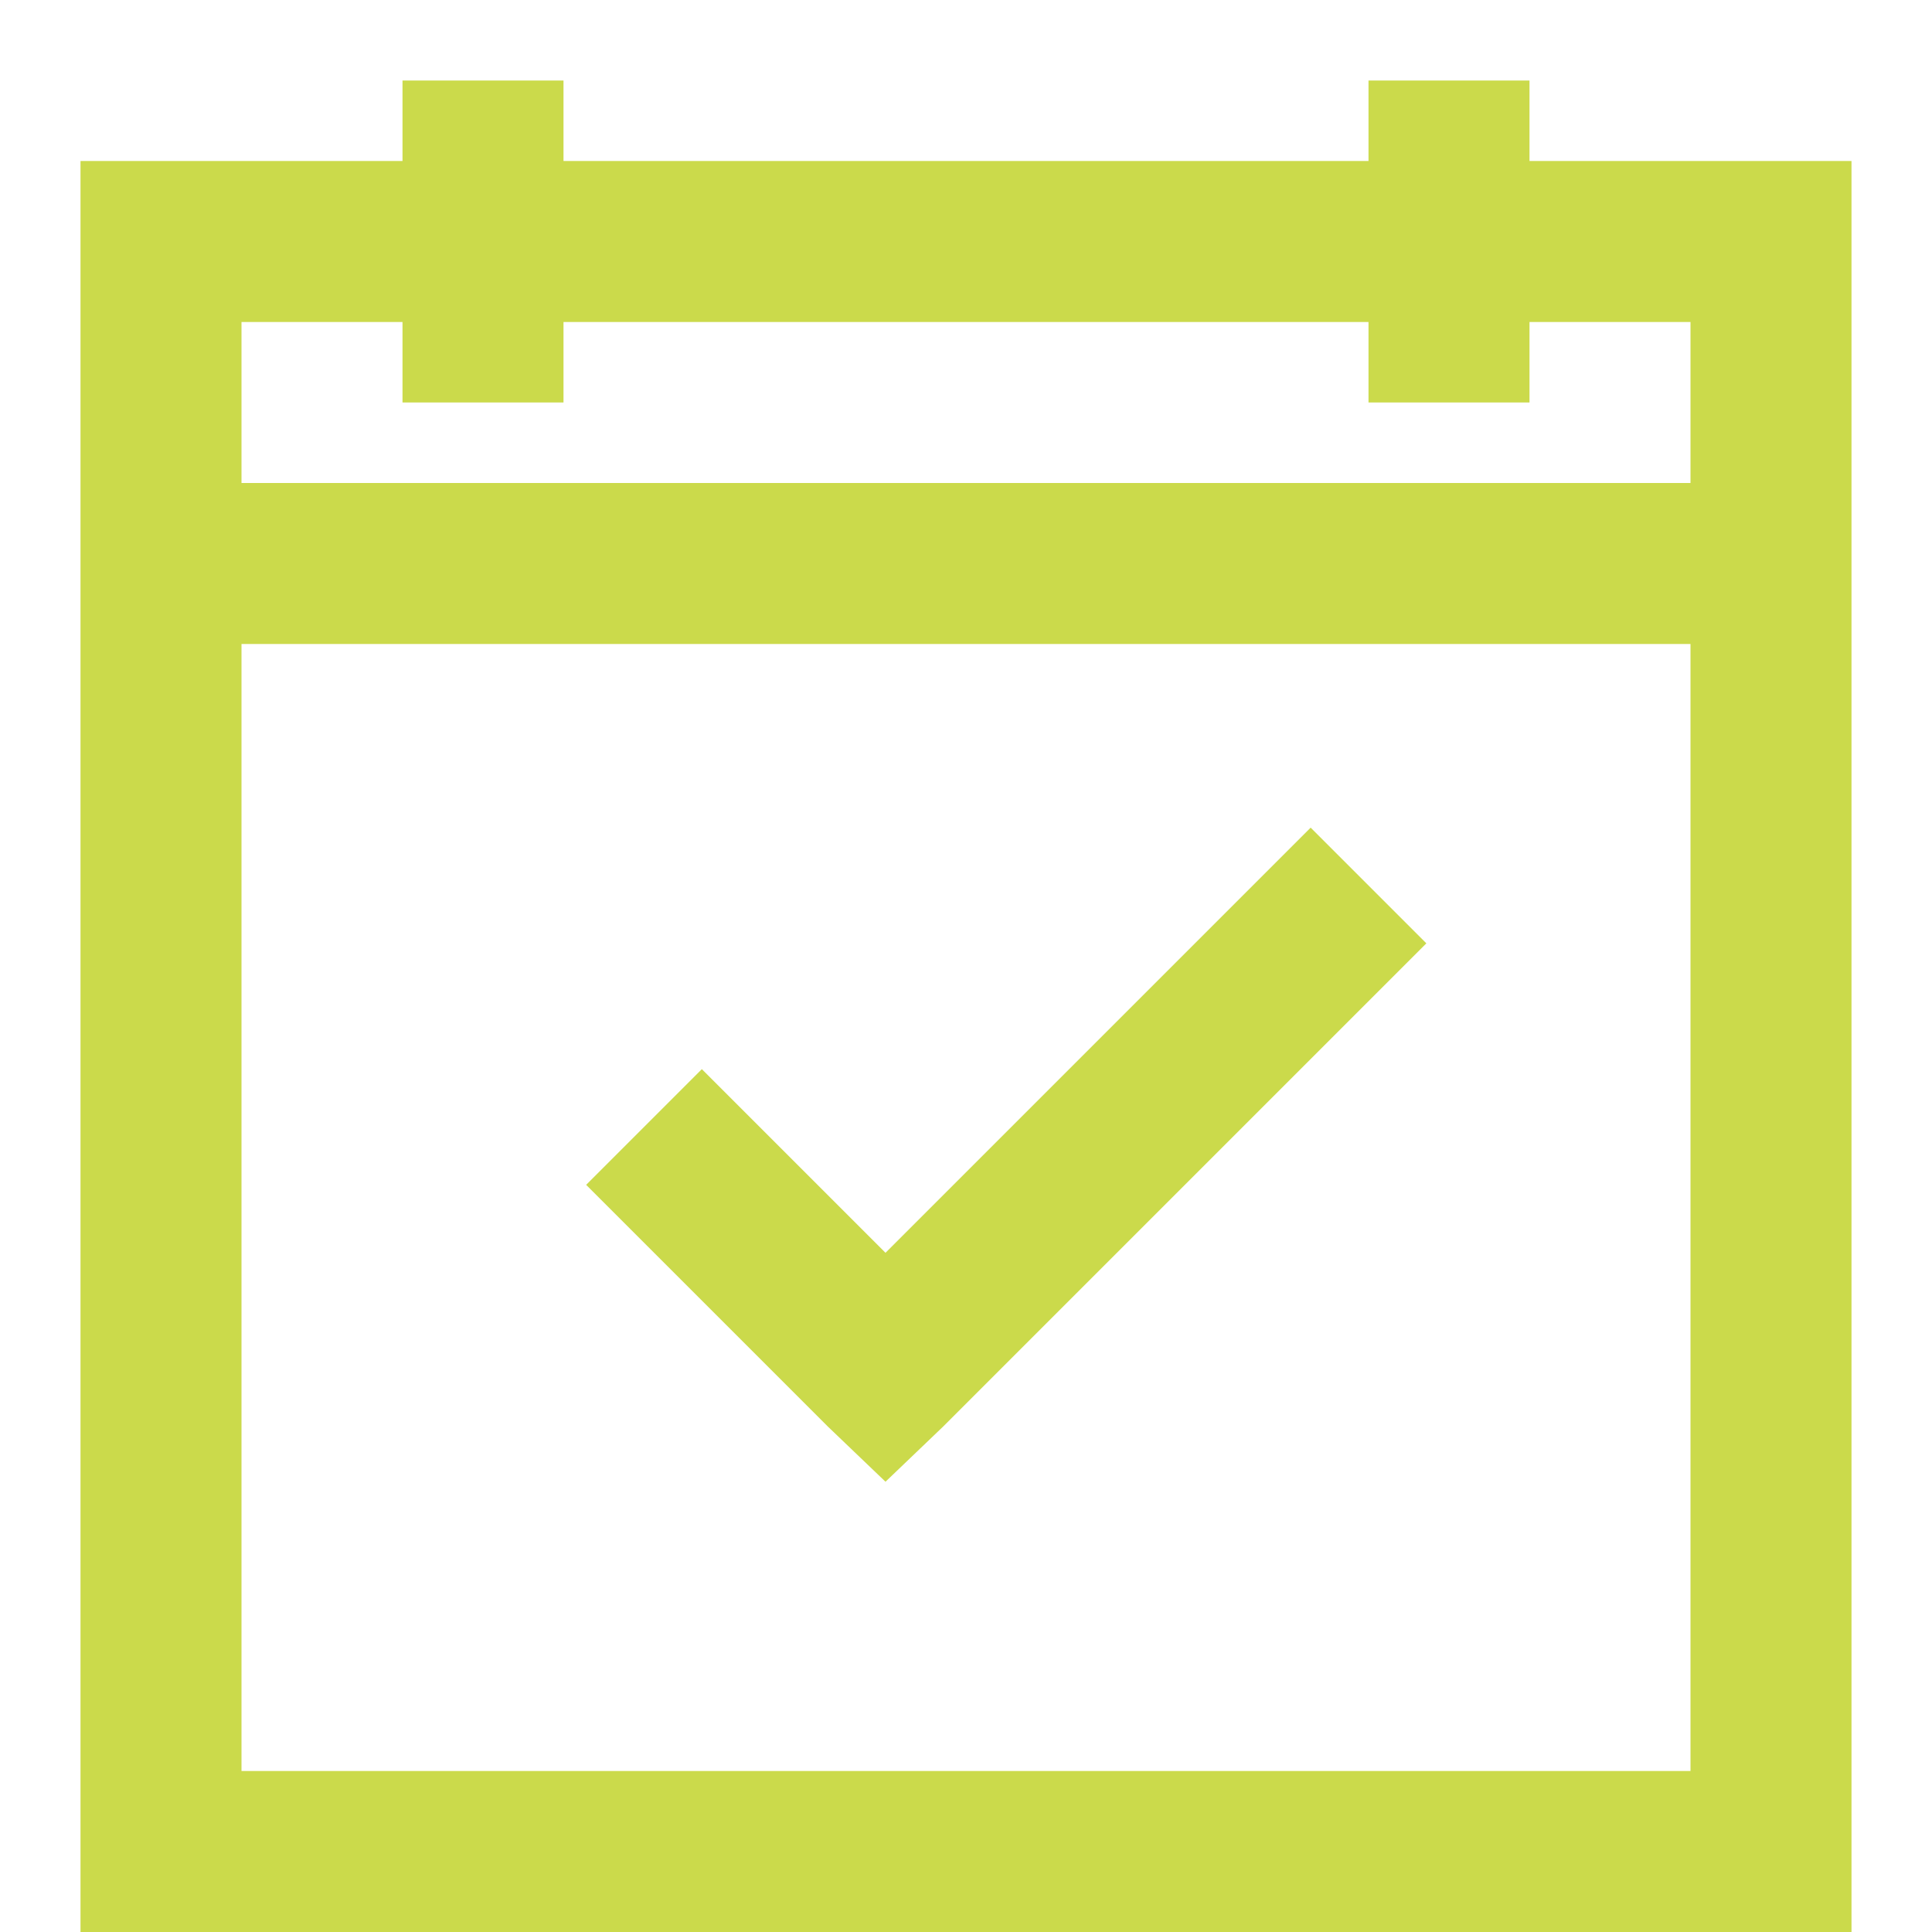
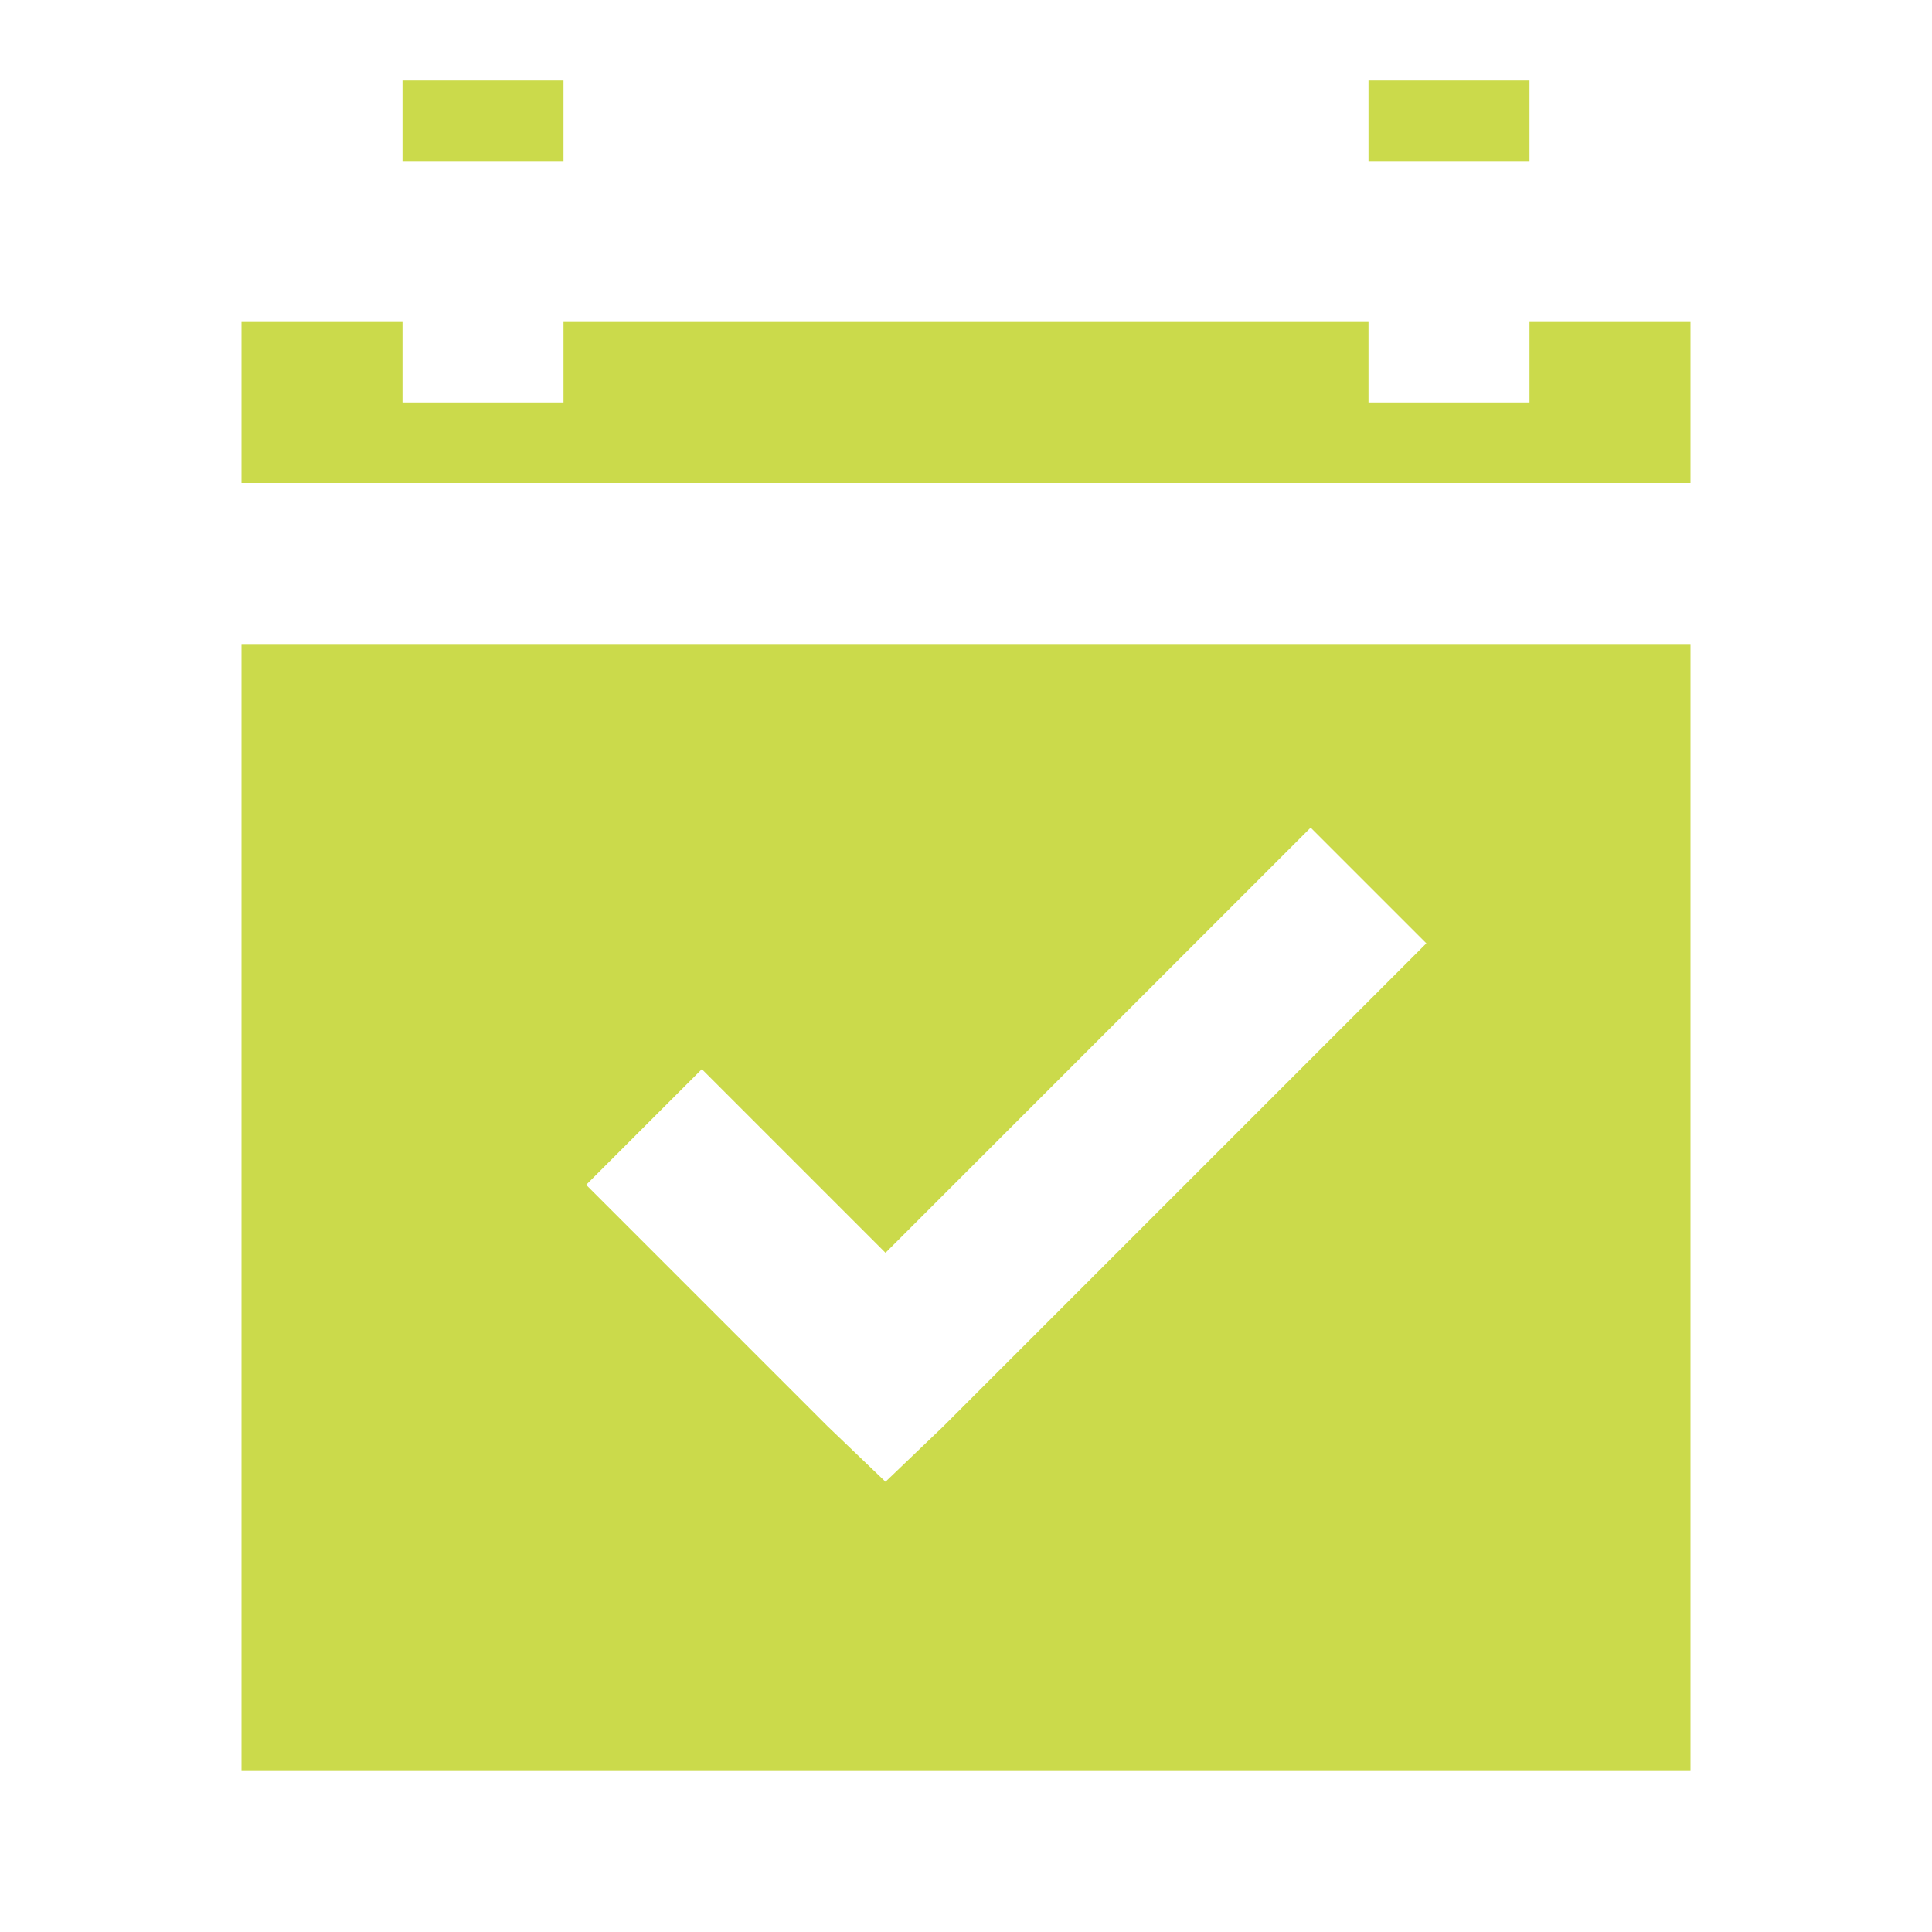
<svg xmlns="http://www.w3.org/2000/svg" width="18" height="18" viewBox="0 0 18 18" fill="none">
-   <path d="M3.75 0.75V1.5H0.75V18H17.25V1.5H14.25V0.75H12.75V1.5H5.25V0.75H3.75ZM2.25 3H3.75V3.75H5.25V3H12.75V3.75H14.25V3H15.75V4.5H2.25V3ZM2.25 6H15.75V16.5H2.25V6ZM12.211 7.711L8.25 11.672L6.539 9.961L5.461 11.039L7.711 13.289L8.25 13.805L8.789 13.289L13.289 8.789L12.211 7.711Z" fill="#CBDA4B" />
+   <path d="M3.75 0.75V1.5H0.75H17.25V1.5H14.25V0.75H12.75V1.5H5.25V0.75H3.75ZM2.25 3H3.75V3.75H5.25V3H12.75V3.75H14.25V3H15.75V4.5H2.25V3ZM2.25 6H15.75V16.5H2.25V6ZM12.211 7.711L8.25 11.672L6.539 9.961L5.461 11.039L7.711 13.289L8.25 13.805L8.789 13.289L13.289 8.789L12.211 7.711Z" fill="#CBDA4B" />
</svg>